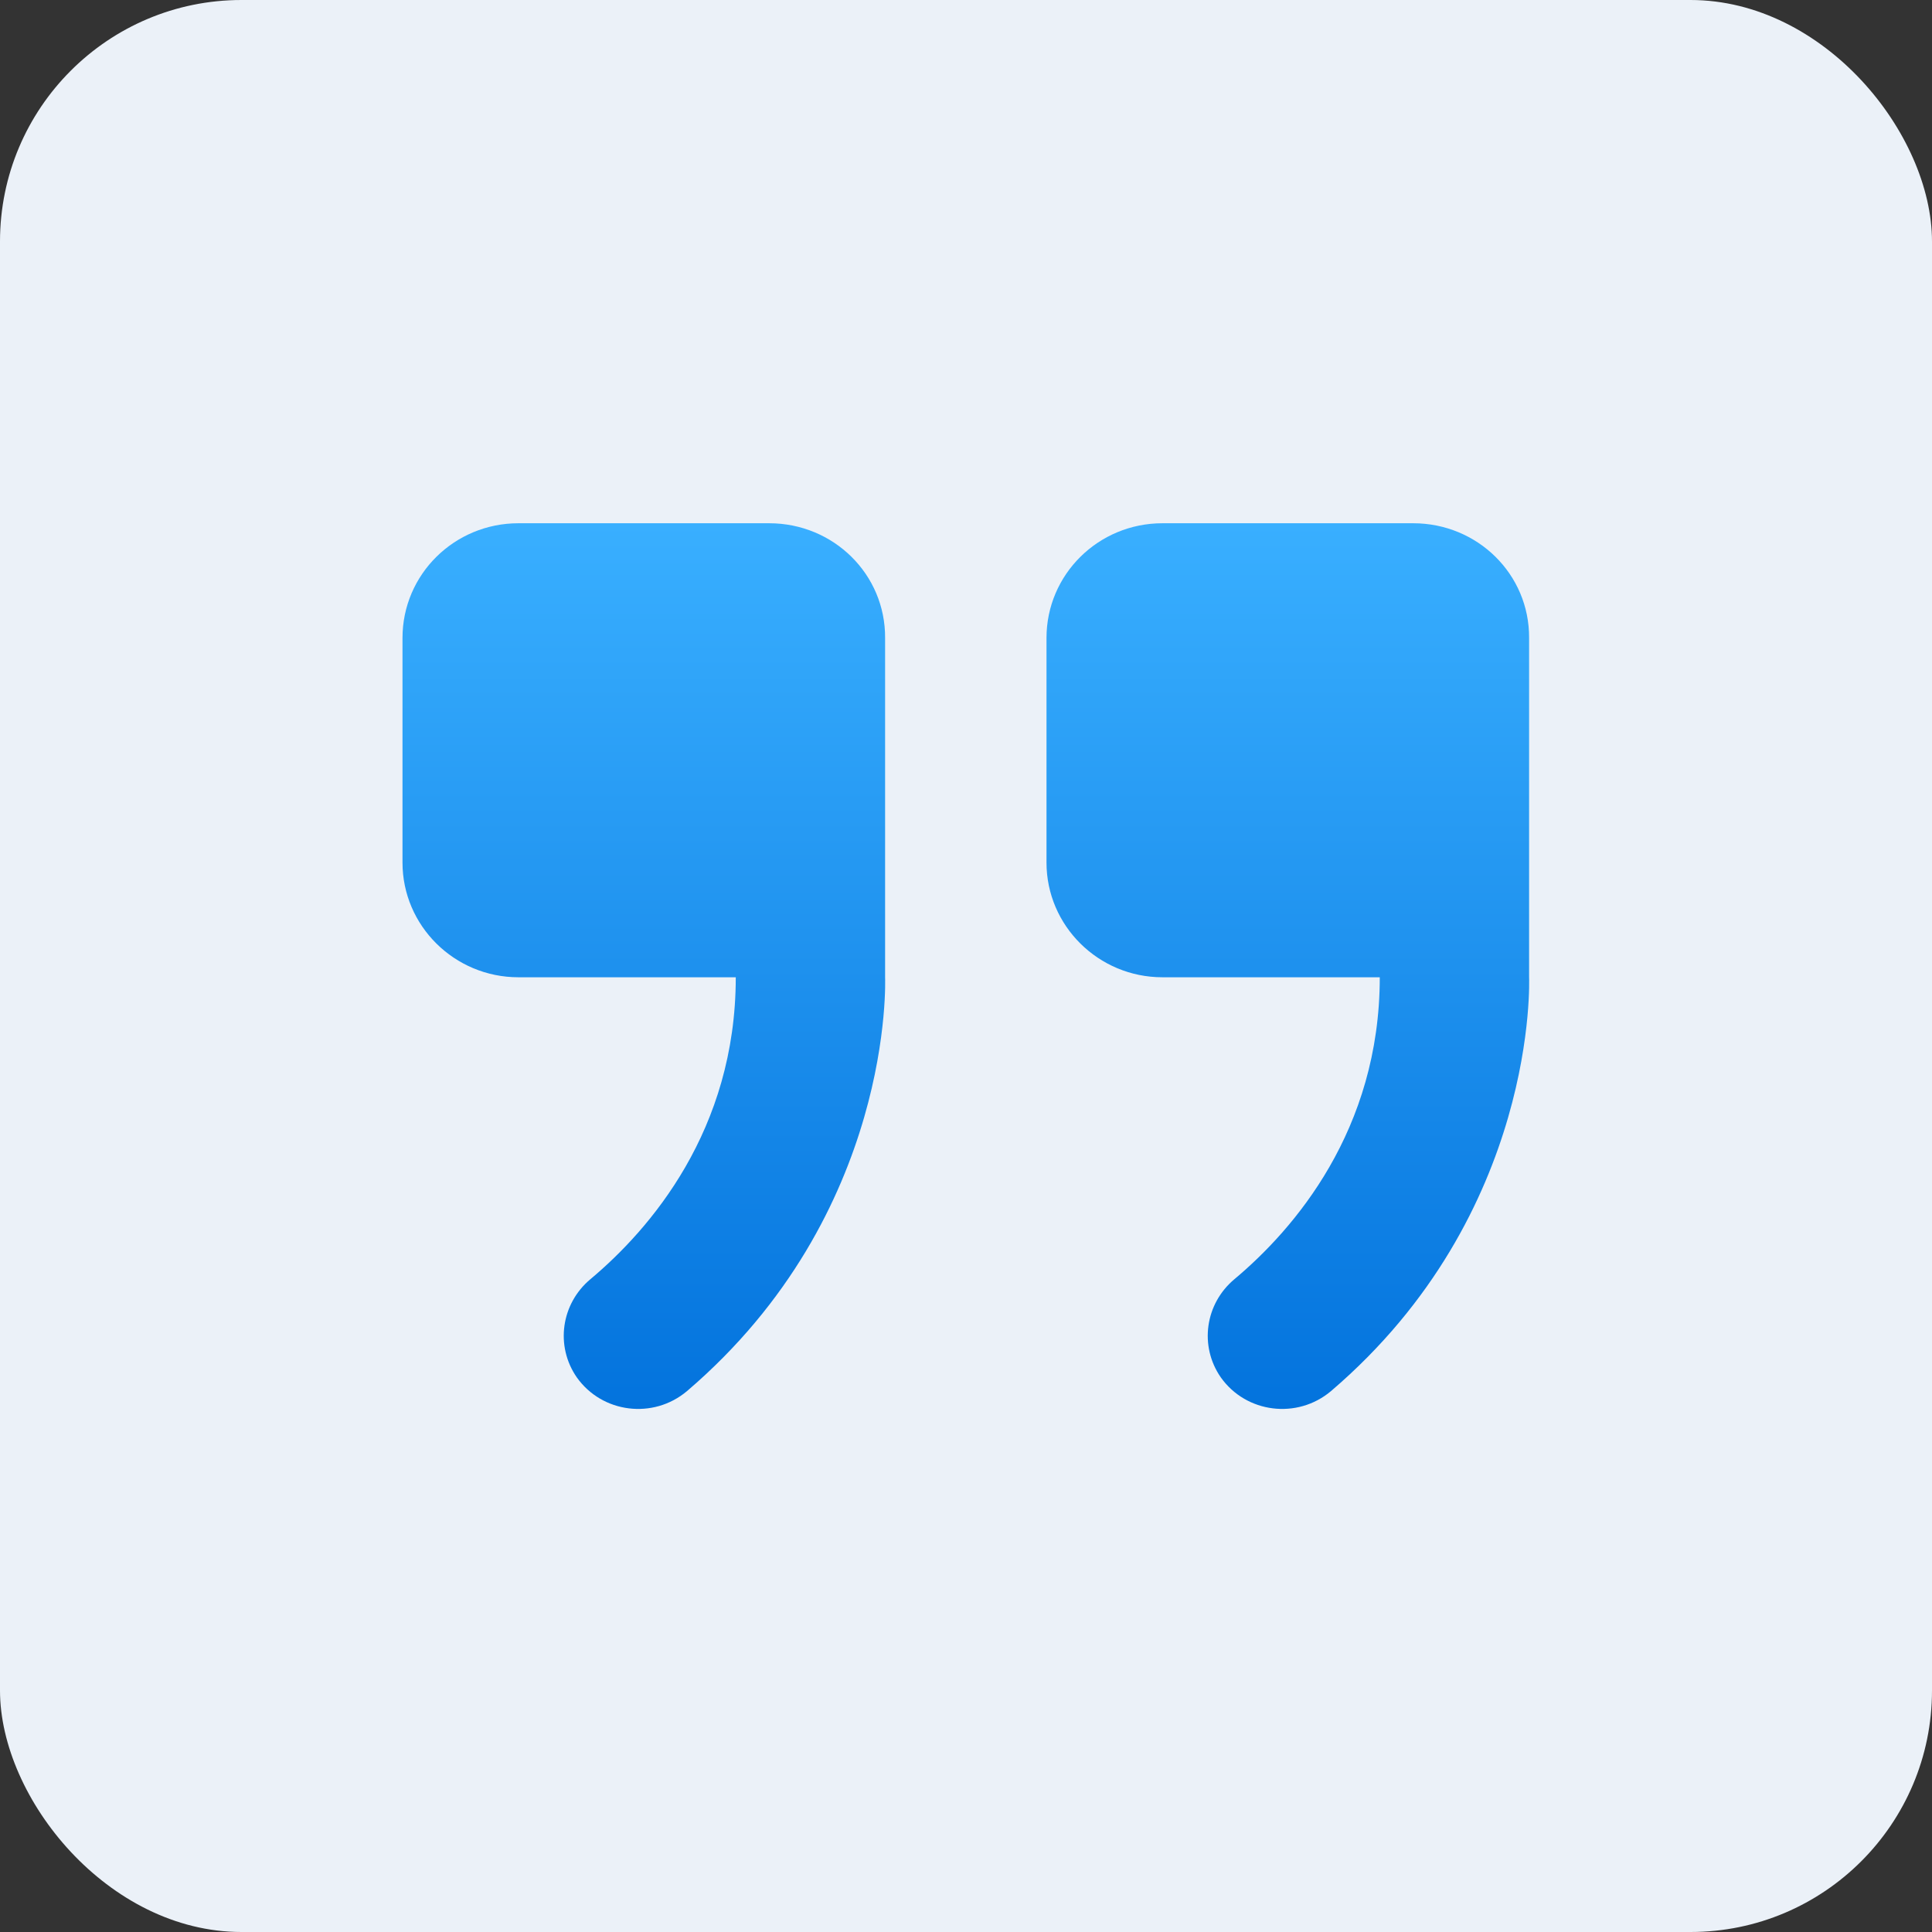
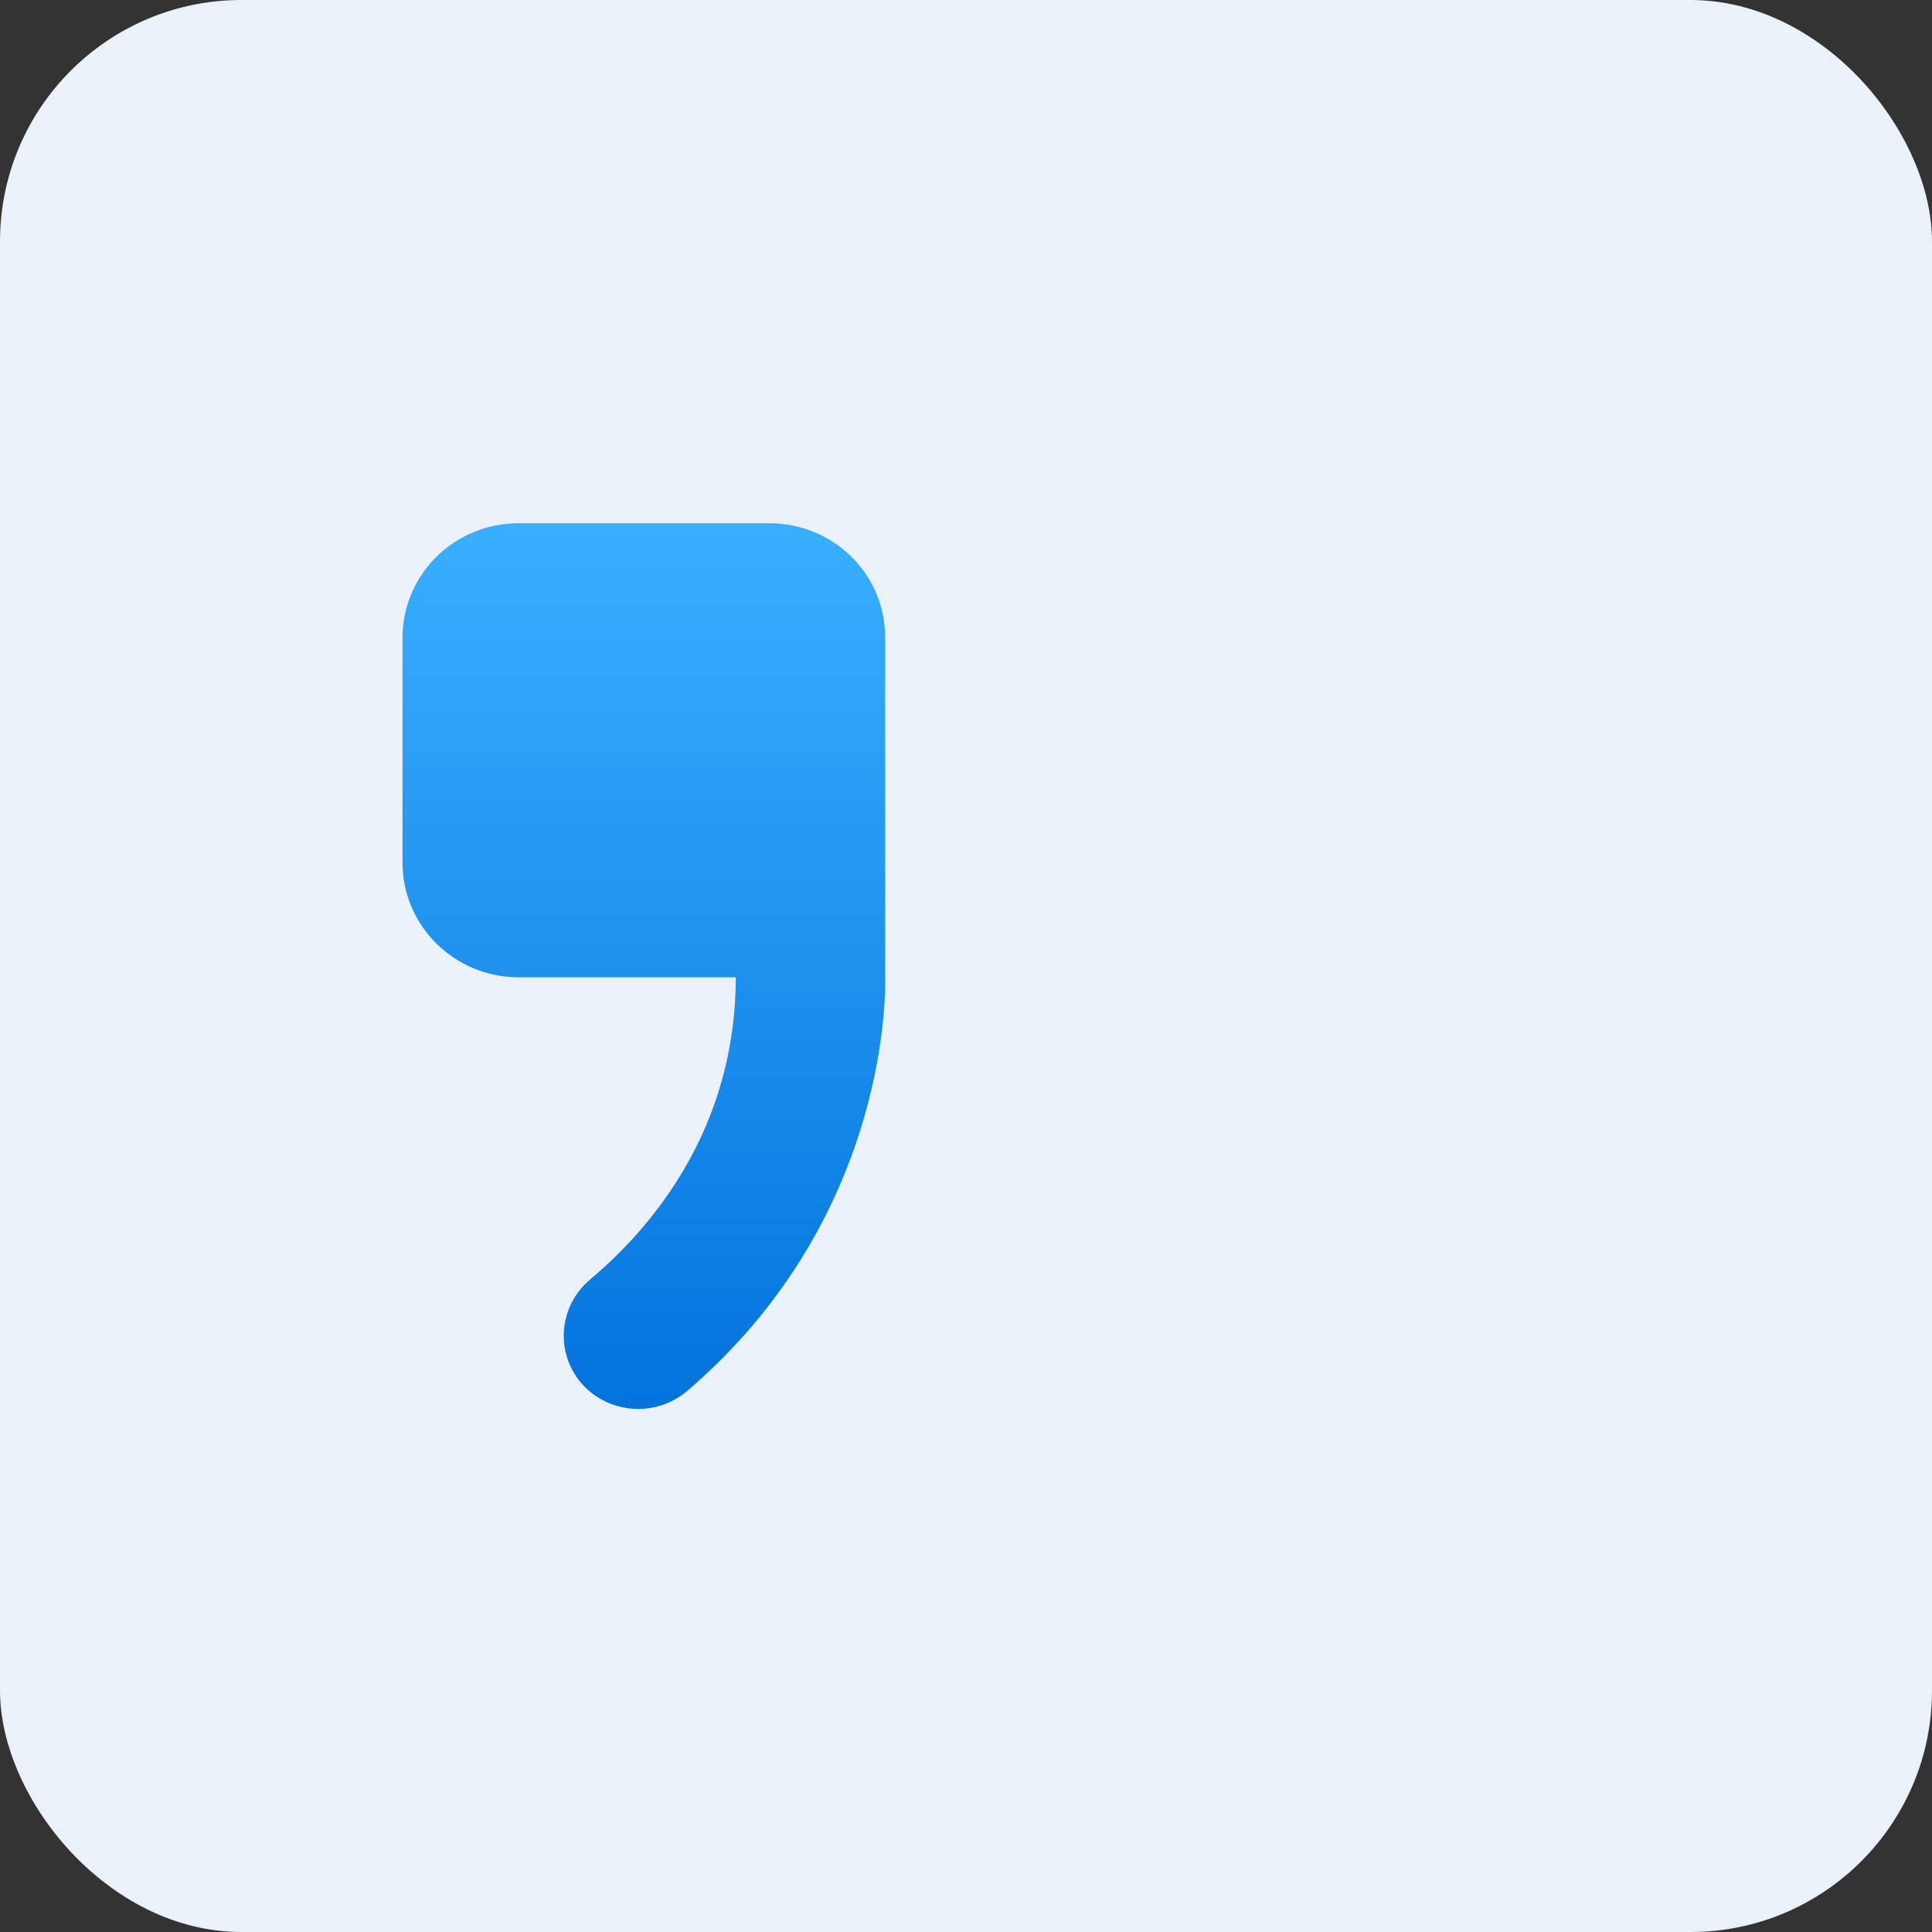
<svg xmlns="http://www.w3.org/2000/svg" width="48" height="48" viewBox="0 0 48 48" fill="none">
  <rect x="0" y="0" width="48" height="48" fill="#333333" stroke="none" />
  <rect width="48" height="48" rx="6" fill="#EBF1F8" />
  <path d="M12.88 24.28H18.28C18.28 28.08 16.15 30.54 14.67 31.78C13.94 32.39 13.79 33.44 14.33 34.22C14.96 35.11 16.23 35.27 17.07 34.56C22.24 30.14 21.99 24.28 21.99 24.28V15.85C22 14.27 20.71 13 19.11 13H12.88C11.29 13 10 14.27 10 15.85V21.43C10 23 11.29 24.28 12.88 24.28Z" fill="url(#paint0_linear_1_323)" />
-   <path d="M28.88 24.28H34.28C34.28 28.08 32.15 30.54 30.67 31.78C29.94 32.39 29.79 33.44 30.33 34.22C30.96 35.11 32.23 35.27 33.07 34.56C38.24 30.14 37.99 24.28 37.99 24.28V15.85C38 14.27 36.71 13 35.11 13H28.88C27.29 13 26 14.27 26 15.85V21.43C26 23 27.29 24.28 28.88 24.28Z" fill="url(#paint1_linear_1_323)" />
  <defs>
    <linearGradient id="paint0_linear_1_323" x1="23.996" y1="13" x2="23.996" y2="35.005" gradientUnits="userSpaceOnUse">
      <stop stop-color="#39AFFF" />
      <stop offset="1" stop-color="#0373DD" />
    </linearGradient>
    <linearGradient id="paint1_linear_1_323" x1="23.996" y1="13" x2="23.996" y2="35.005" gradientUnits="userSpaceOnUse">
      <stop stop-color="#39AFFF" />
      <stop offset="1" stop-color="#0373DD" />
    </linearGradient>
  </defs>
</svg>